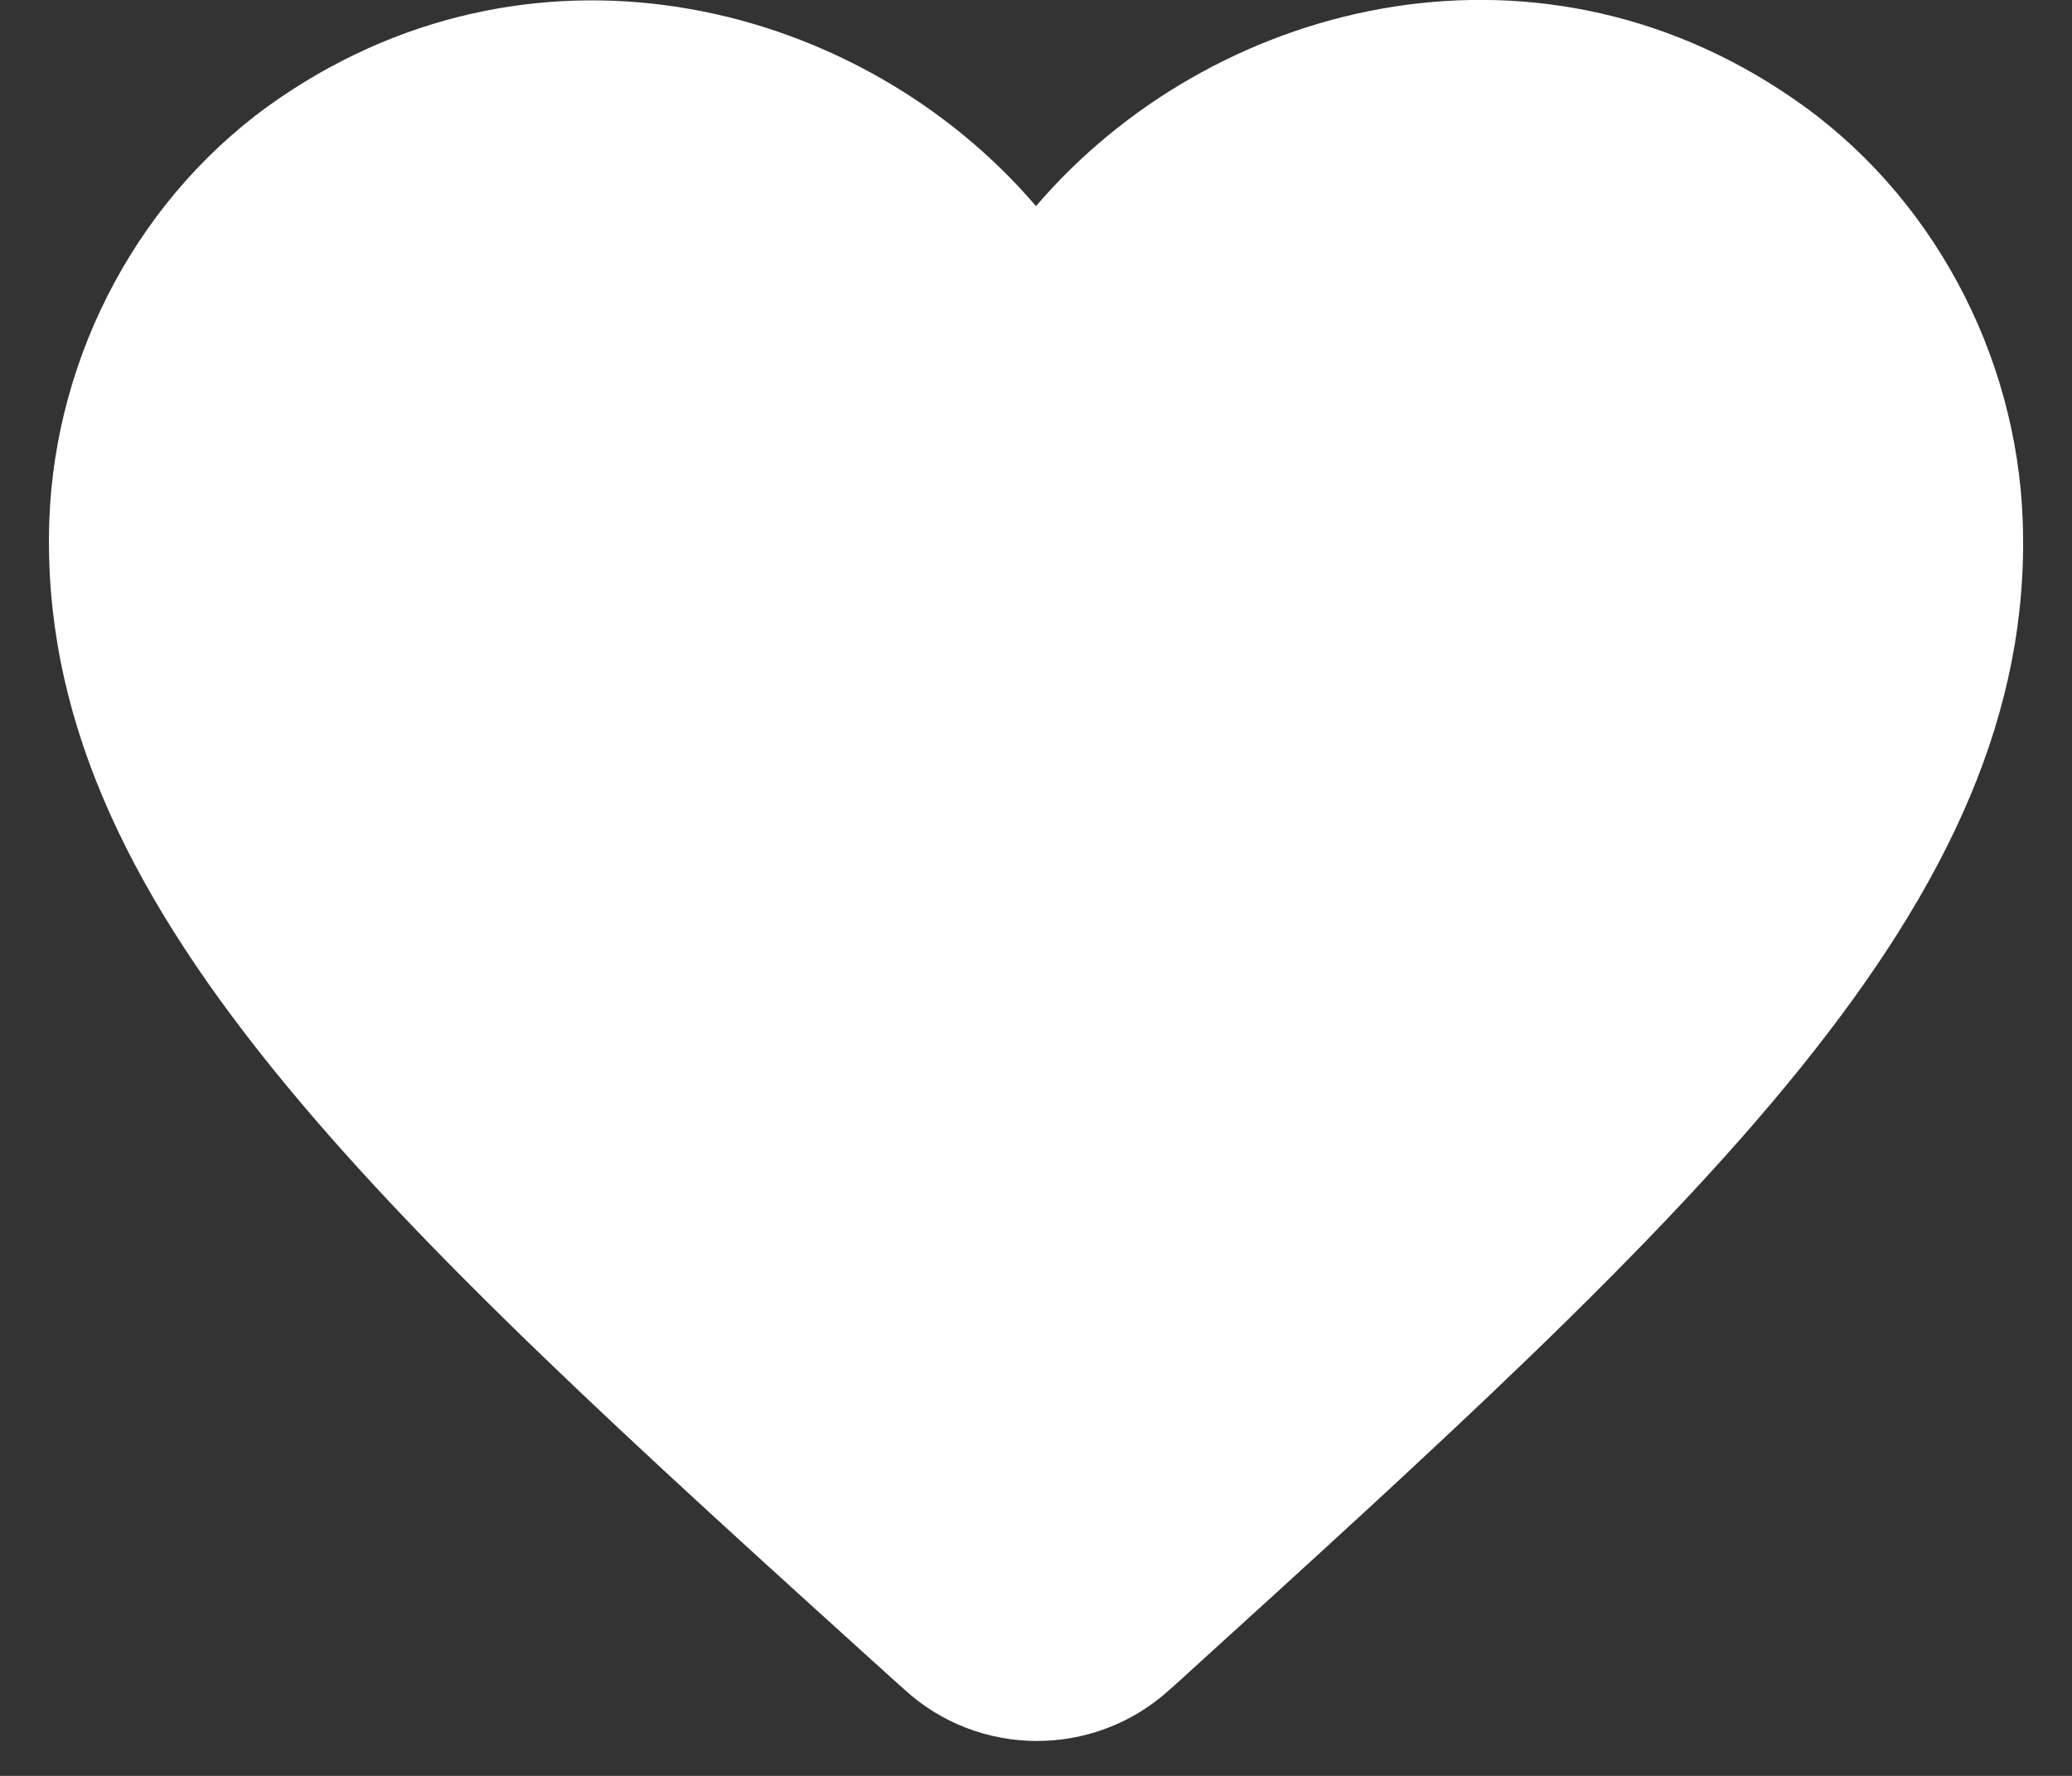
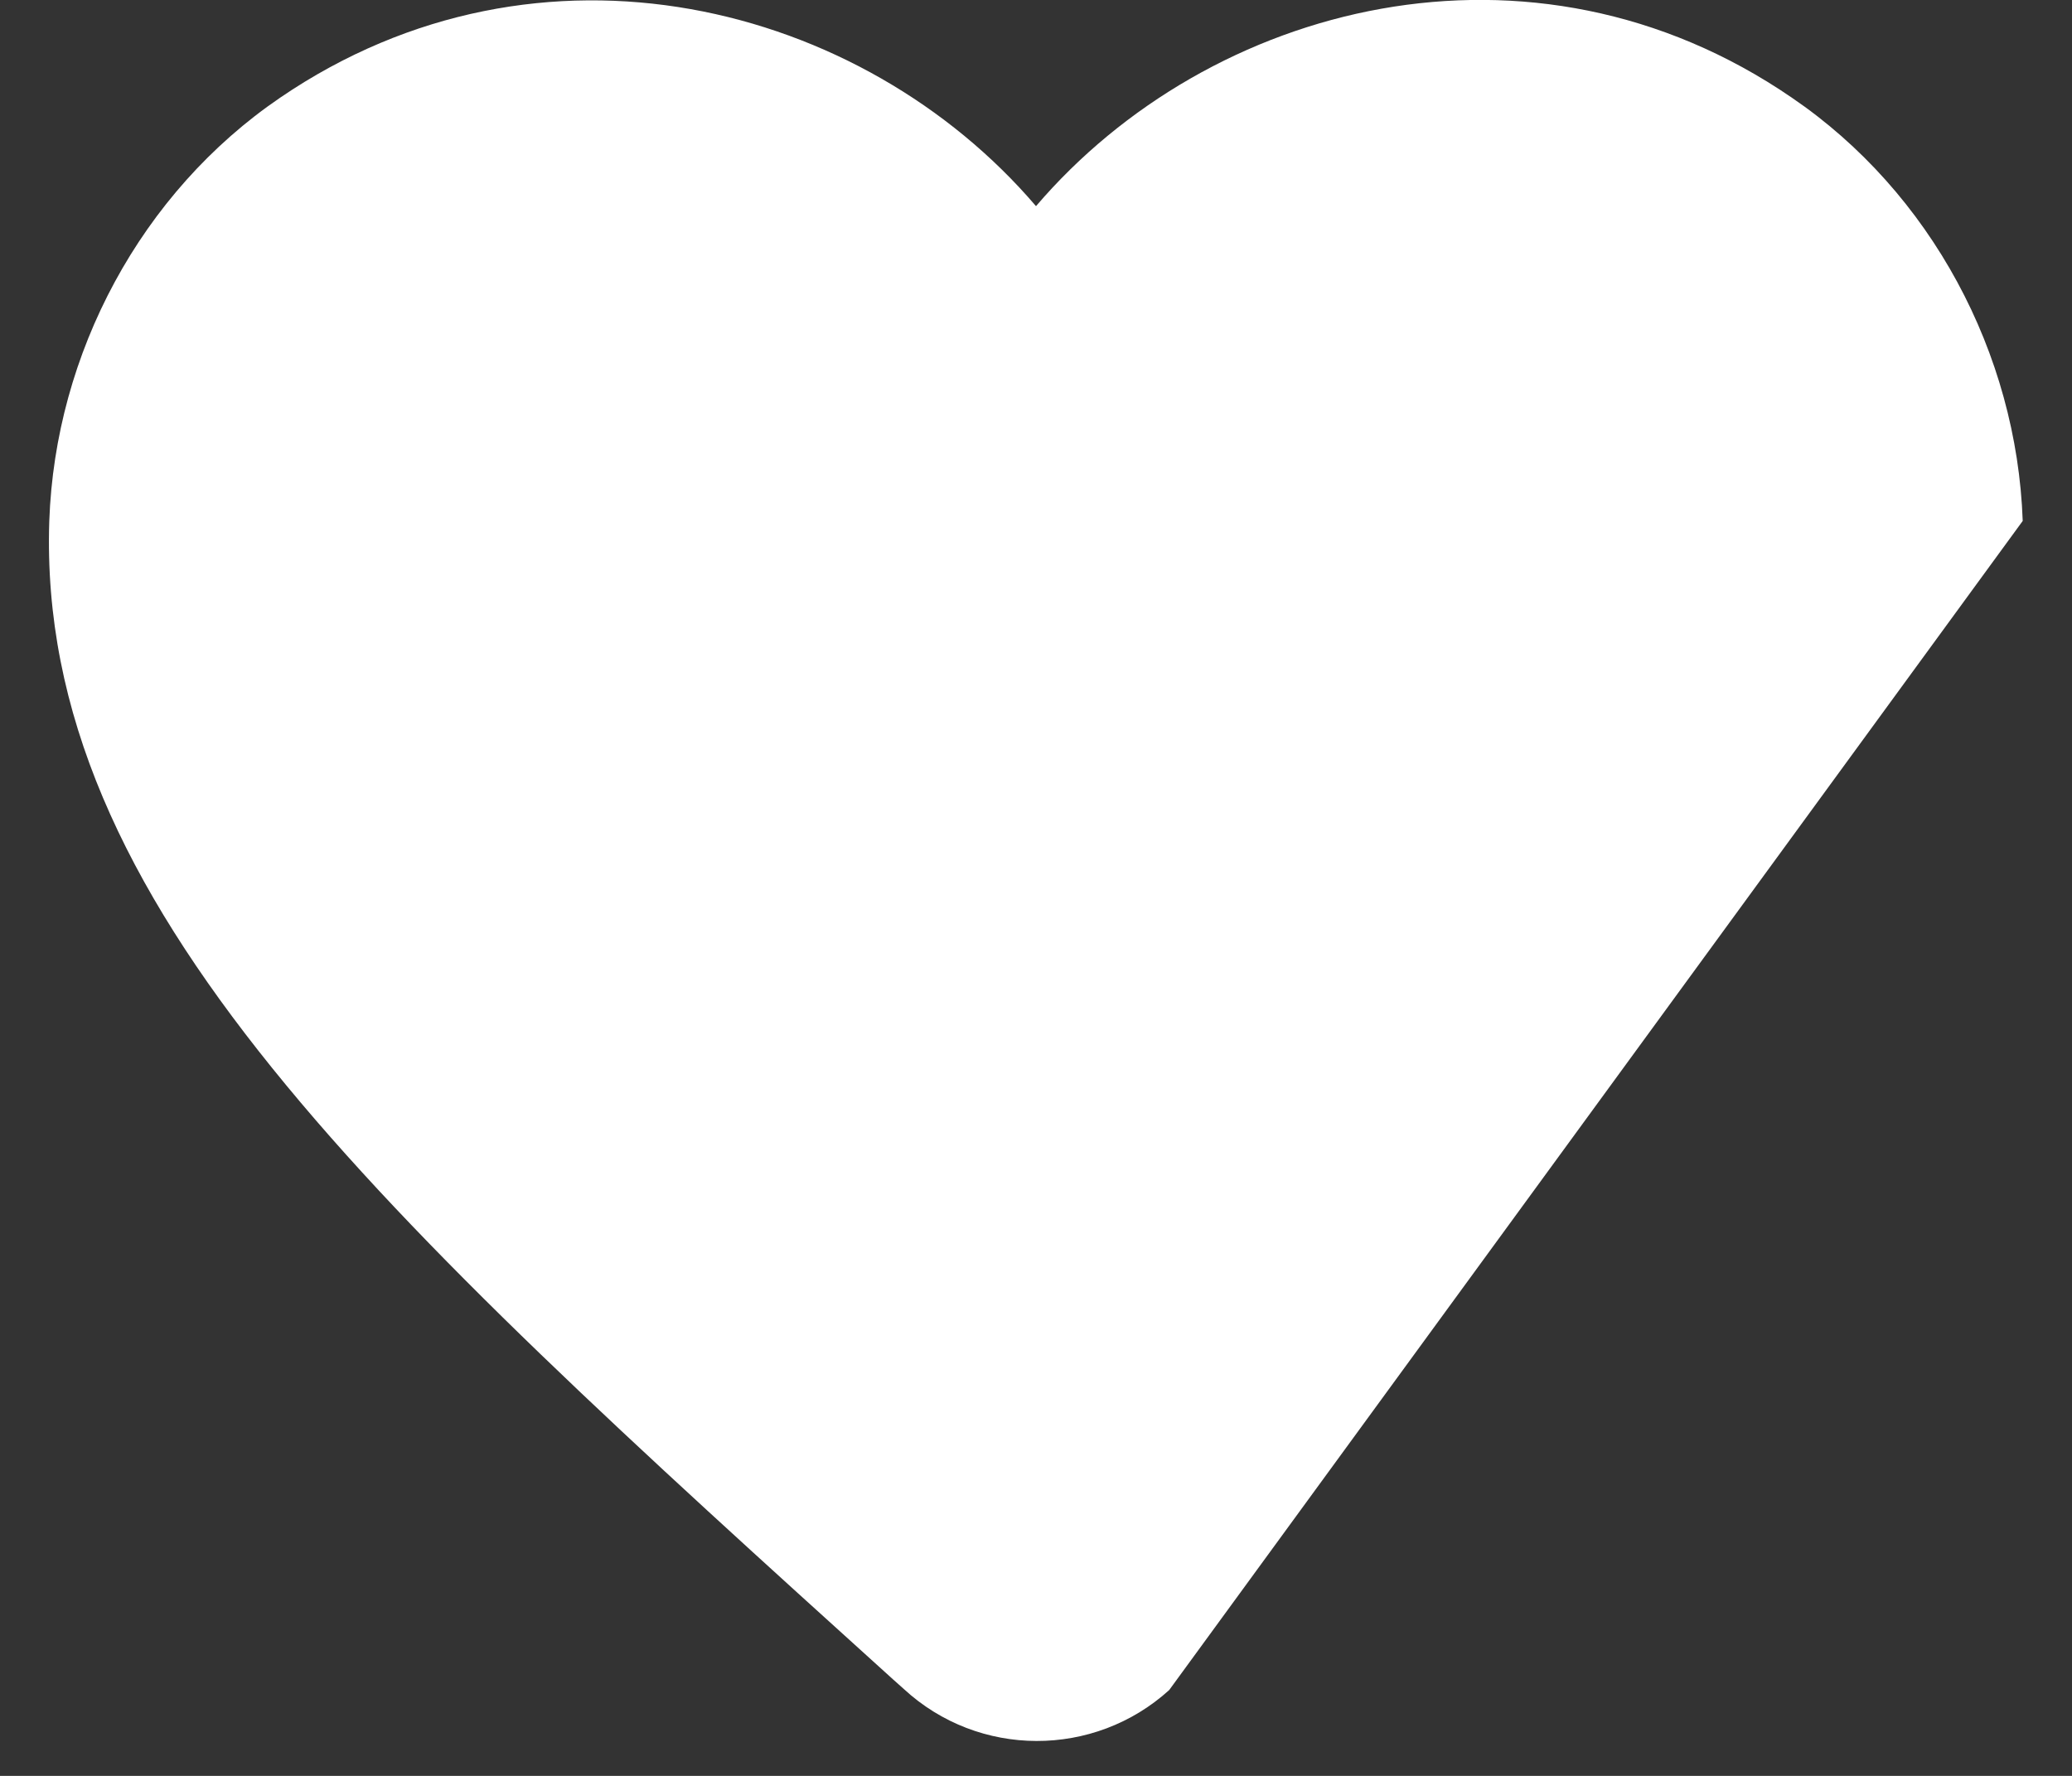
<svg xmlns="http://www.w3.org/2000/svg" width="14" height="12" viewBox="0 0 14 12" fill="none">
  <rect x="0" y="0" width="14" height="12" fill="#333333" stroke="none" />
-   <path d="M7.9 11.42C7.393 11.88 6.613 11.88 6.107 11.413L6.033 11.347C2.533 8.18 0.247 6.107 0.333 3.52C0.373 2.387 0.953 1.3 1.893 0.66C3.653 -0.54 5.827 0.02 7 1.393C8.173 0.02 10.347 -0.547 12.107 0.66C13.047 1.3 13.627 2.387 13.667 3.52C13.76 6.107 11.467 8.18 7.967 11.36L7.9 11.42Z" fill="white" />
+   <path d="M7.9 11.42C7.393 11.88 6.613 11.88 6.107 11.413L6.033 11.347C2.533 8.18 0.247 6.107 0.333 3.52C0.373 2.387 0.953 1.3 1.893 0.66C3.653 -0.54 5.827 0.02 7 1.393C8.173 0.02 10.347 -0.547 12.107 0.66C13.047 1.3 13.627 2.387 13.667 3.52L7.9 11.42Z" fill="white" />
</svg>